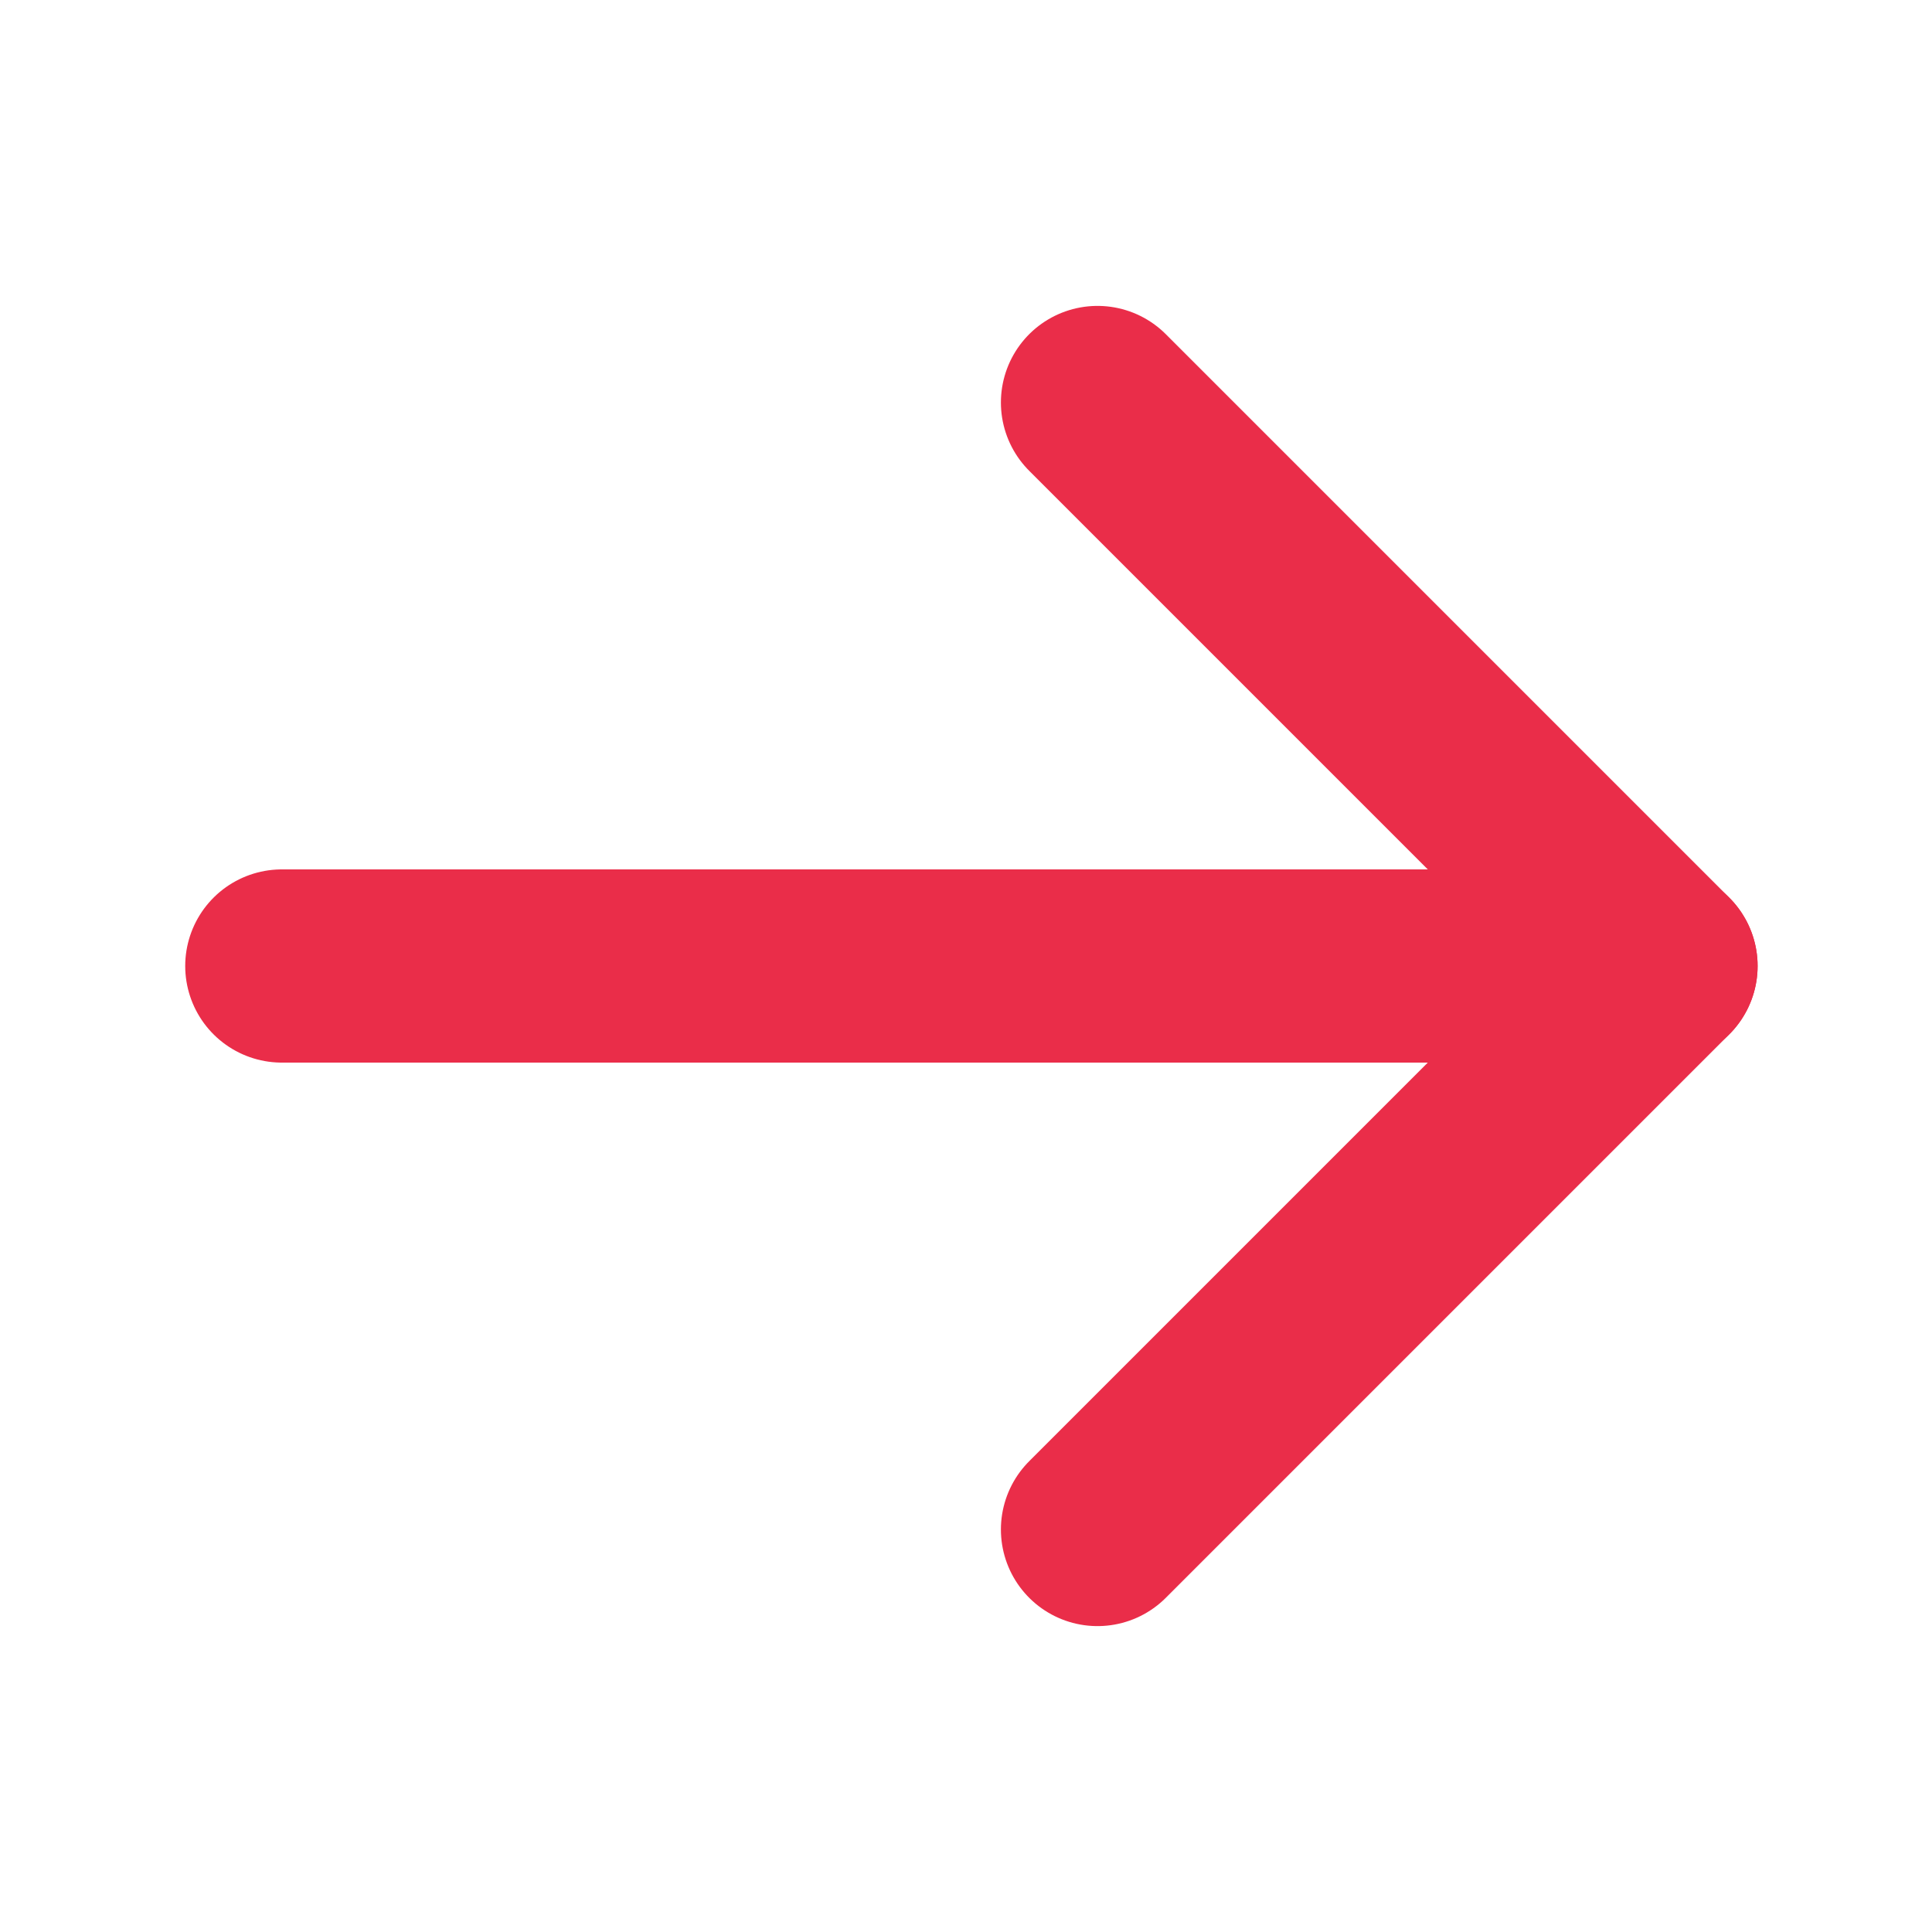
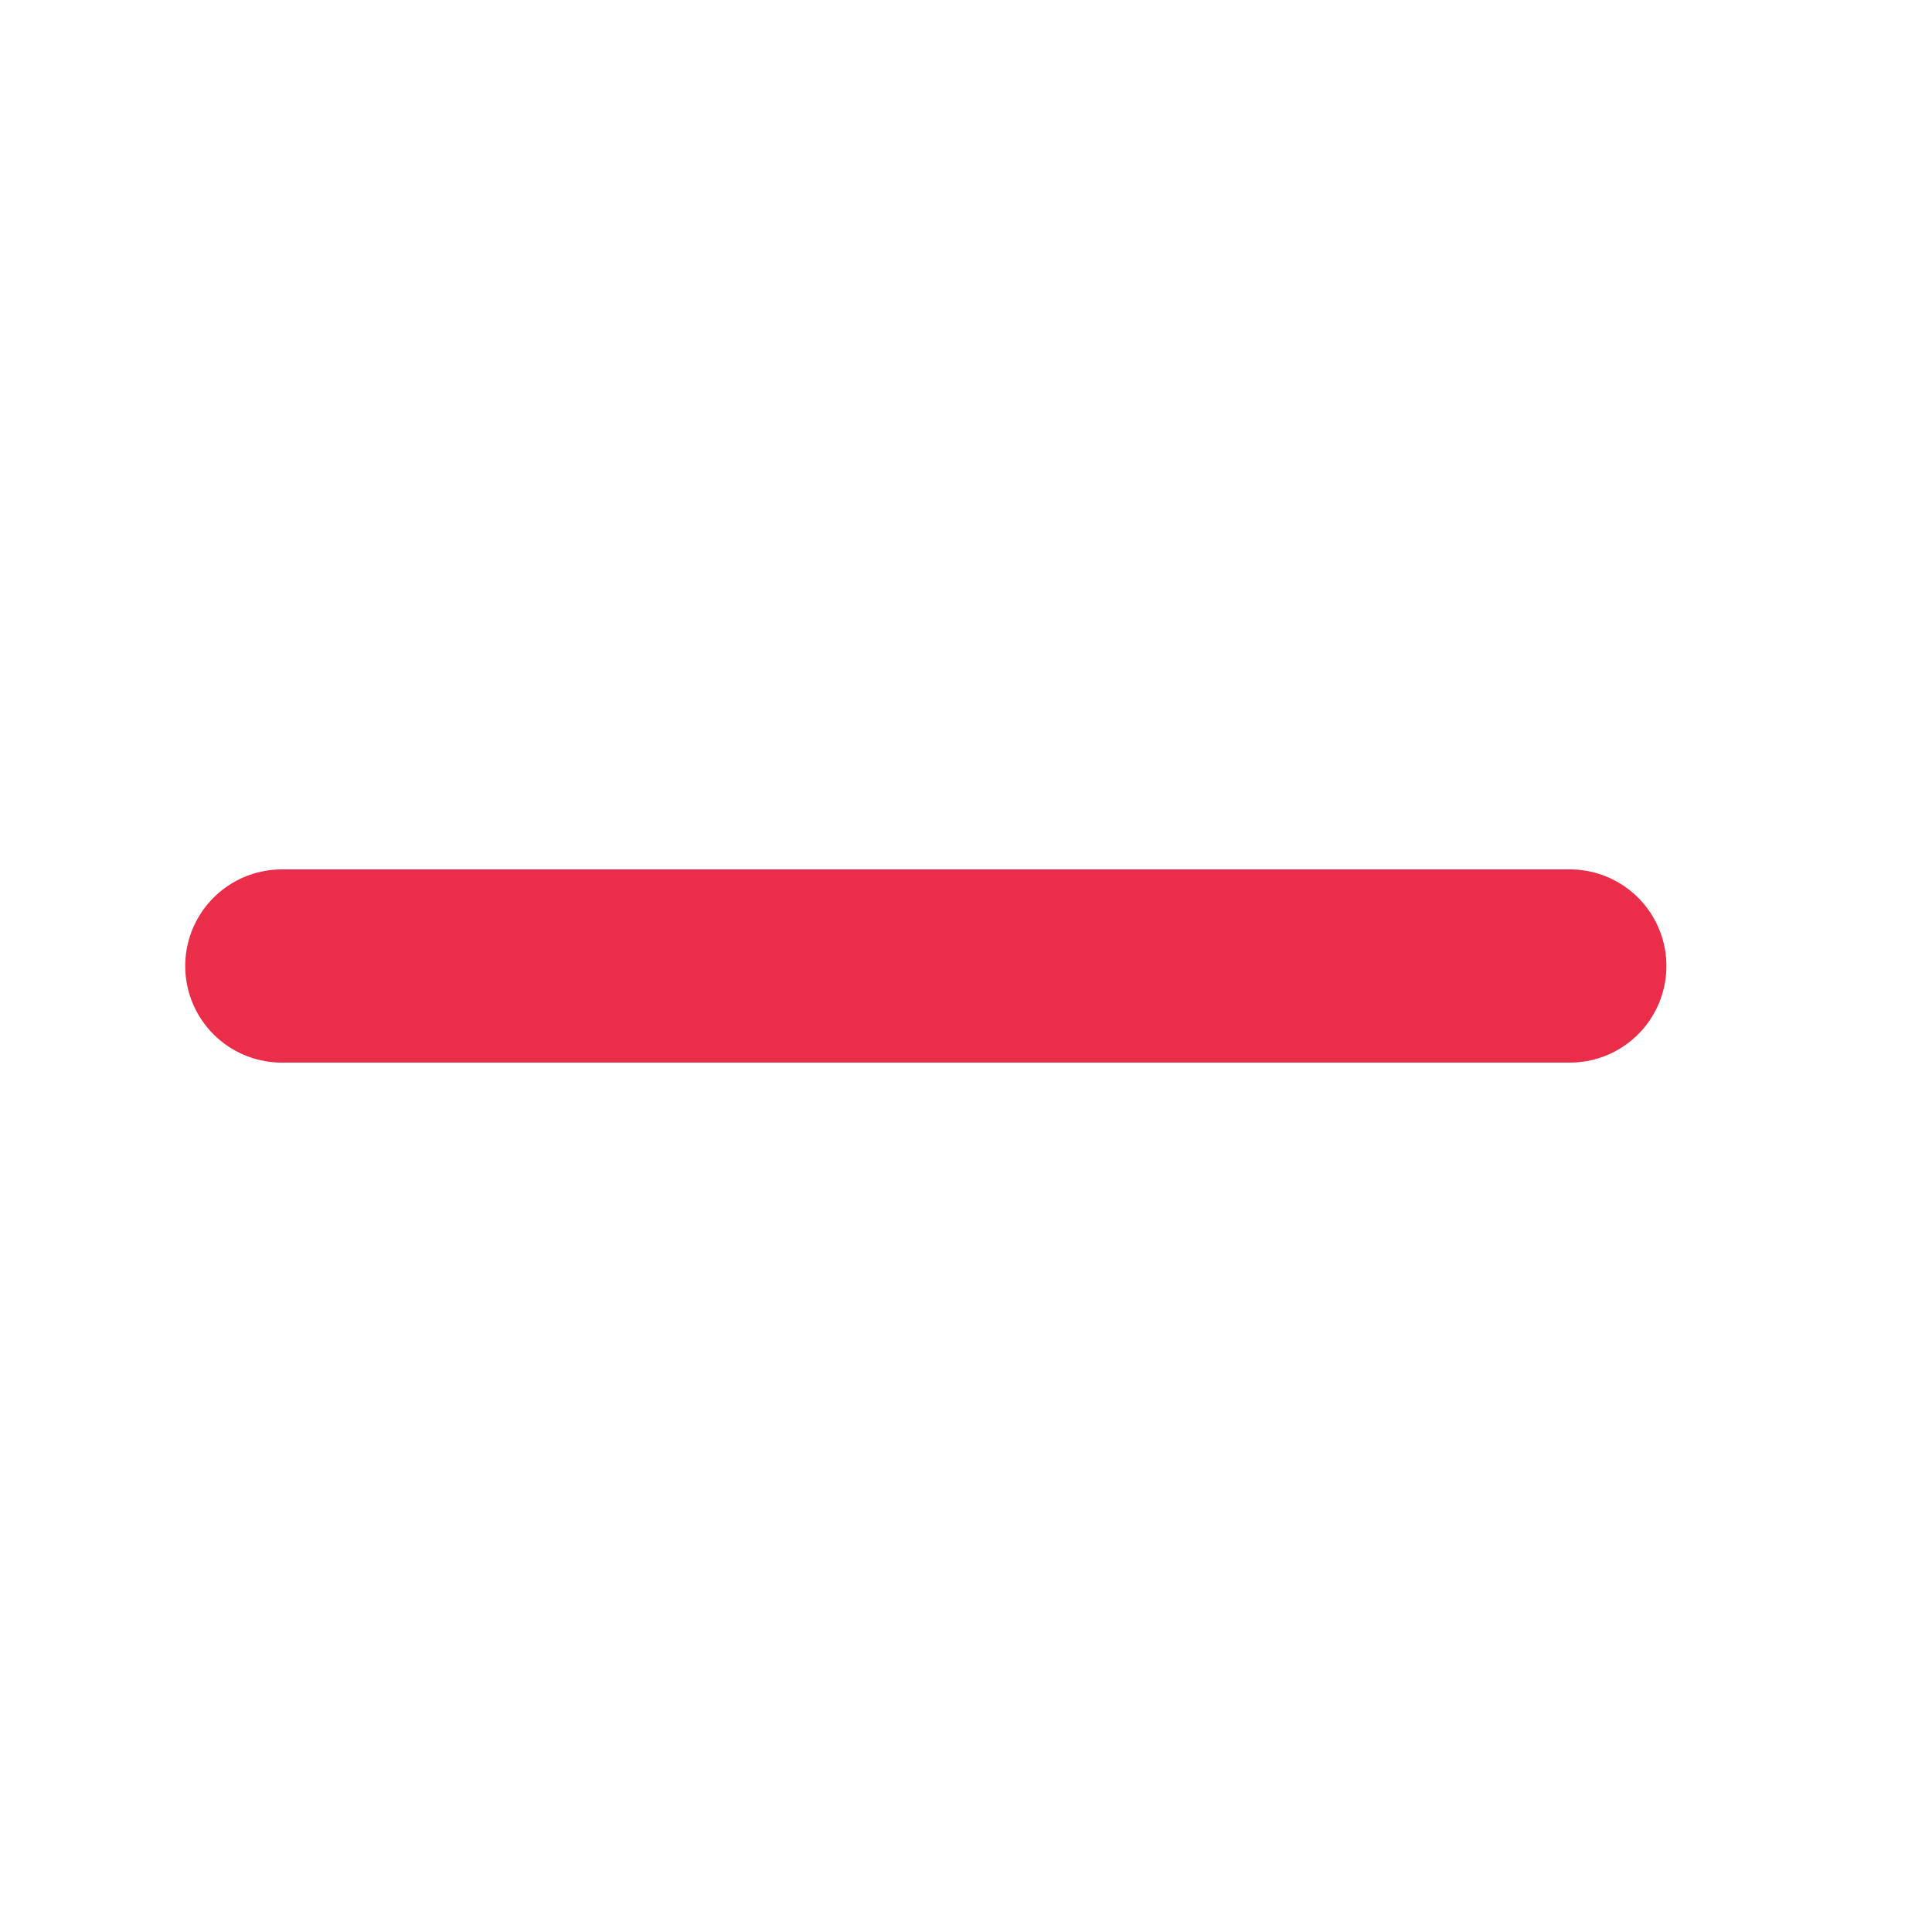
<svg xmlns="http://www.w3.org/2000/svg" width="15" height="15" viewBox="0 0 15 15" fill="none">
  <path d="M2.188 7.5L12.188 7.5" stroke="#EA2D49" stroke-width="1.5" stroke-miterlimit="10" stroke-linecap="round" stroke-linejoin="round" />
-   <path d="M12.896 7.5L8.521 3.125" stroke="#EA2D49" stroke-width="1.5" stroke-linecap="round" />
-   <path d="M8.521 11.875L12.896 7.5" stroke="#EA2D49" stroke-width="1.5" stroke-linecap="round" />
</svg>